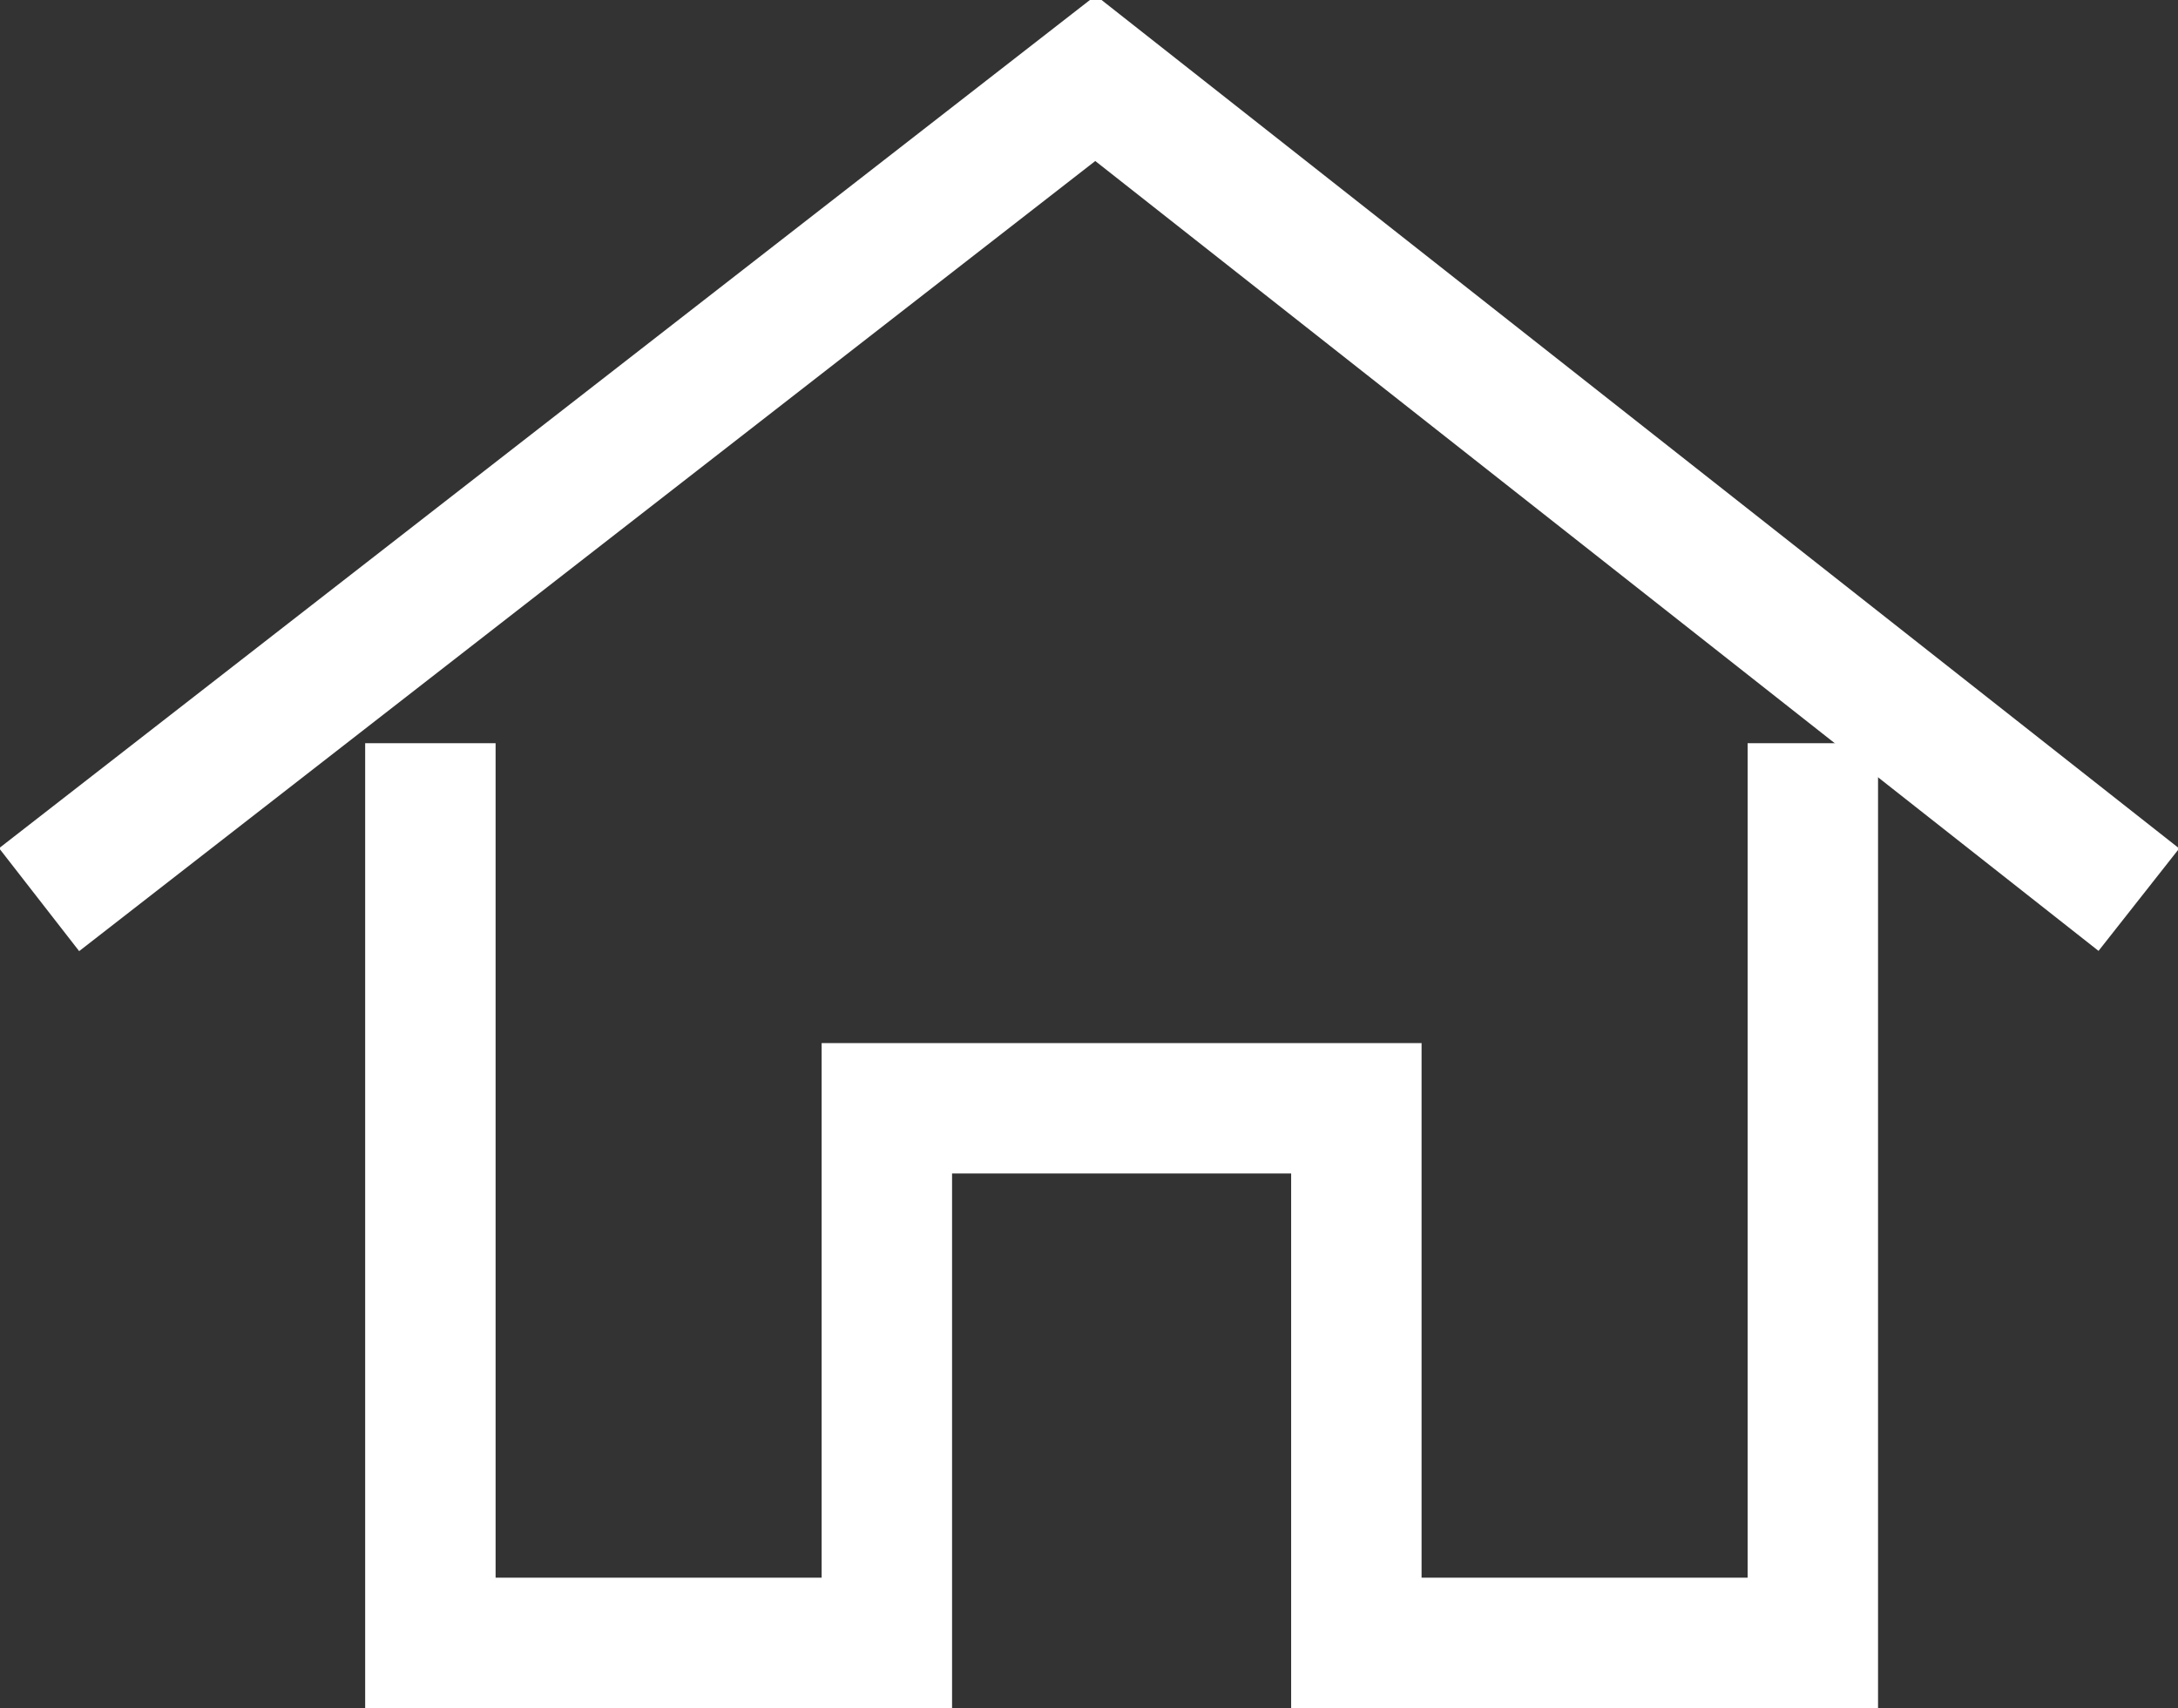
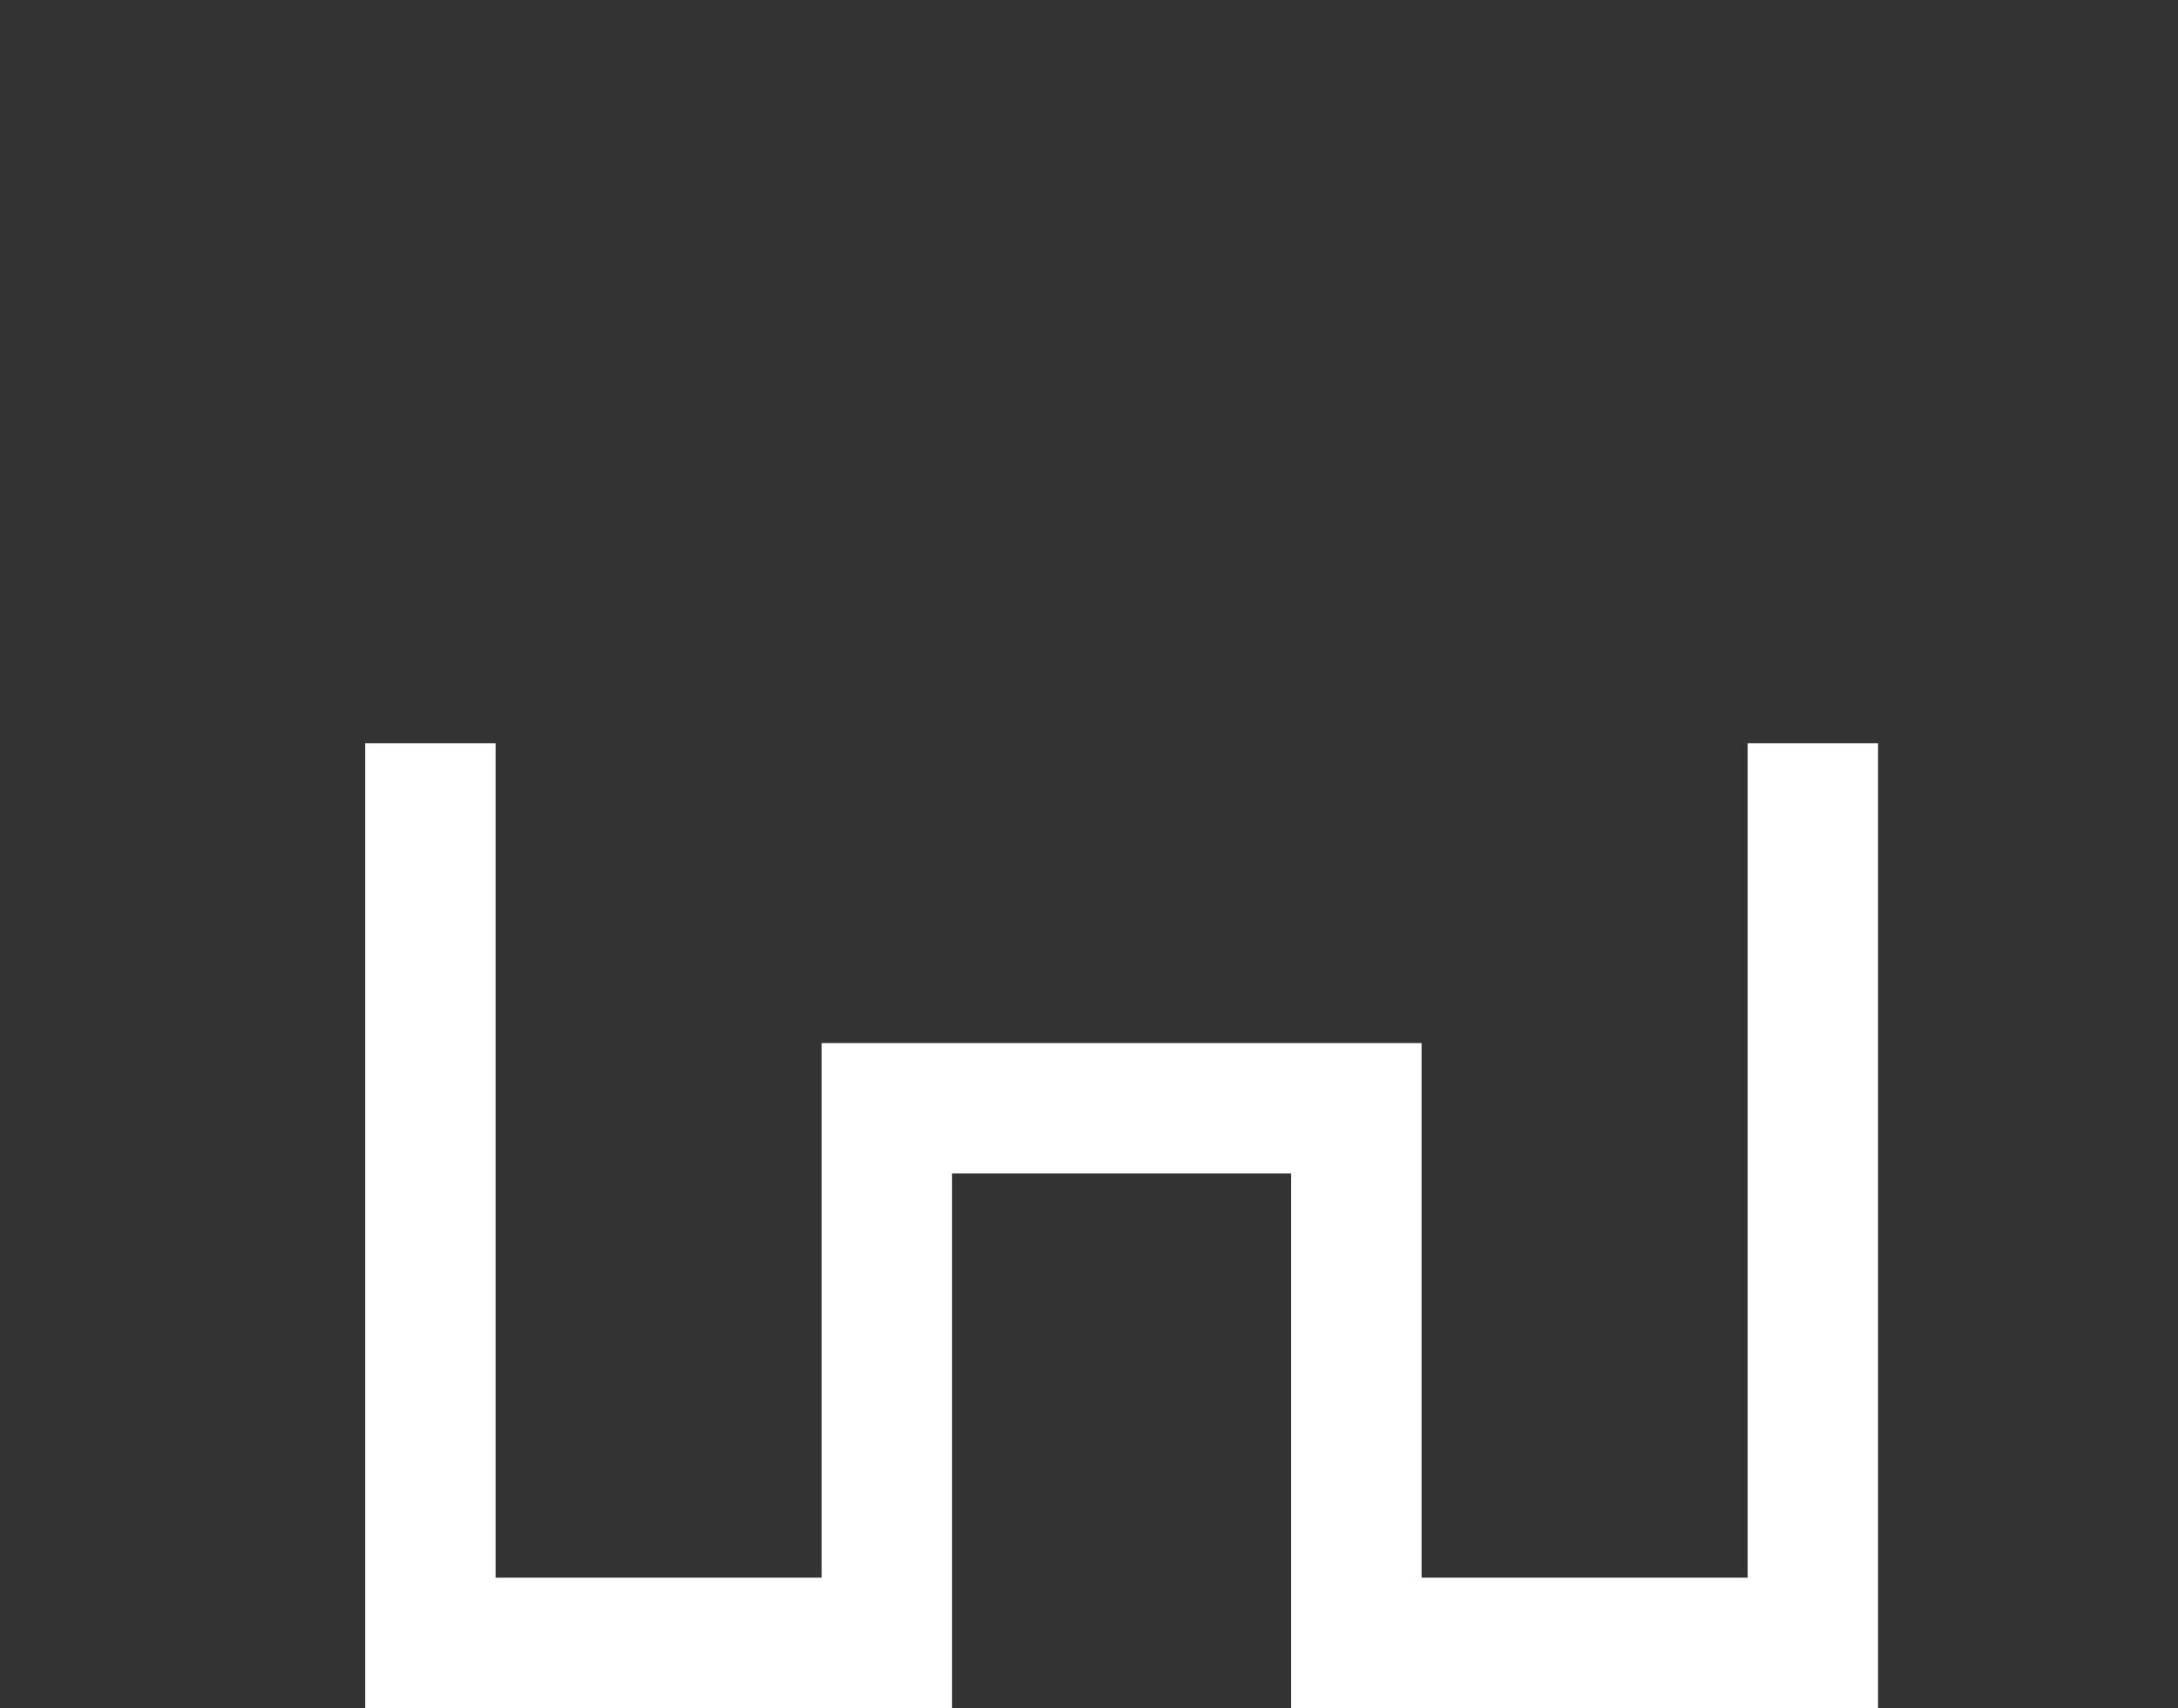
<svg xmlns="http://www.w3.org/2000/svg" version="1.1" id="Layer_1" x="0px" y="0px" width="16.7px" height="13.1px" viewBox="0 0 16.7 13.1" style="enable-background:new 0 0 16.7 13.1;" xml:space="preserve">
  <rect x="0" y="0" width="16.7" height="13.1" fill="#333333" stroke="none" />
  <style type="text/css">
	.st0{fill:none;stroke:#FFFFFF;stroke-miterlimit:10;}
</style>
  <g>
-     <polyline class="st0" points="0.3,6.9 8.4,0.6 16.4,6.9  " />
    <polyline class="st0" points="3.3,5.7 3.3,12.6 6.8,12.6 6.8,8.5 10.4,8.5 10.4,12.6 13.9,12.6 13.9,5.7  " />
  </g>
</svg>